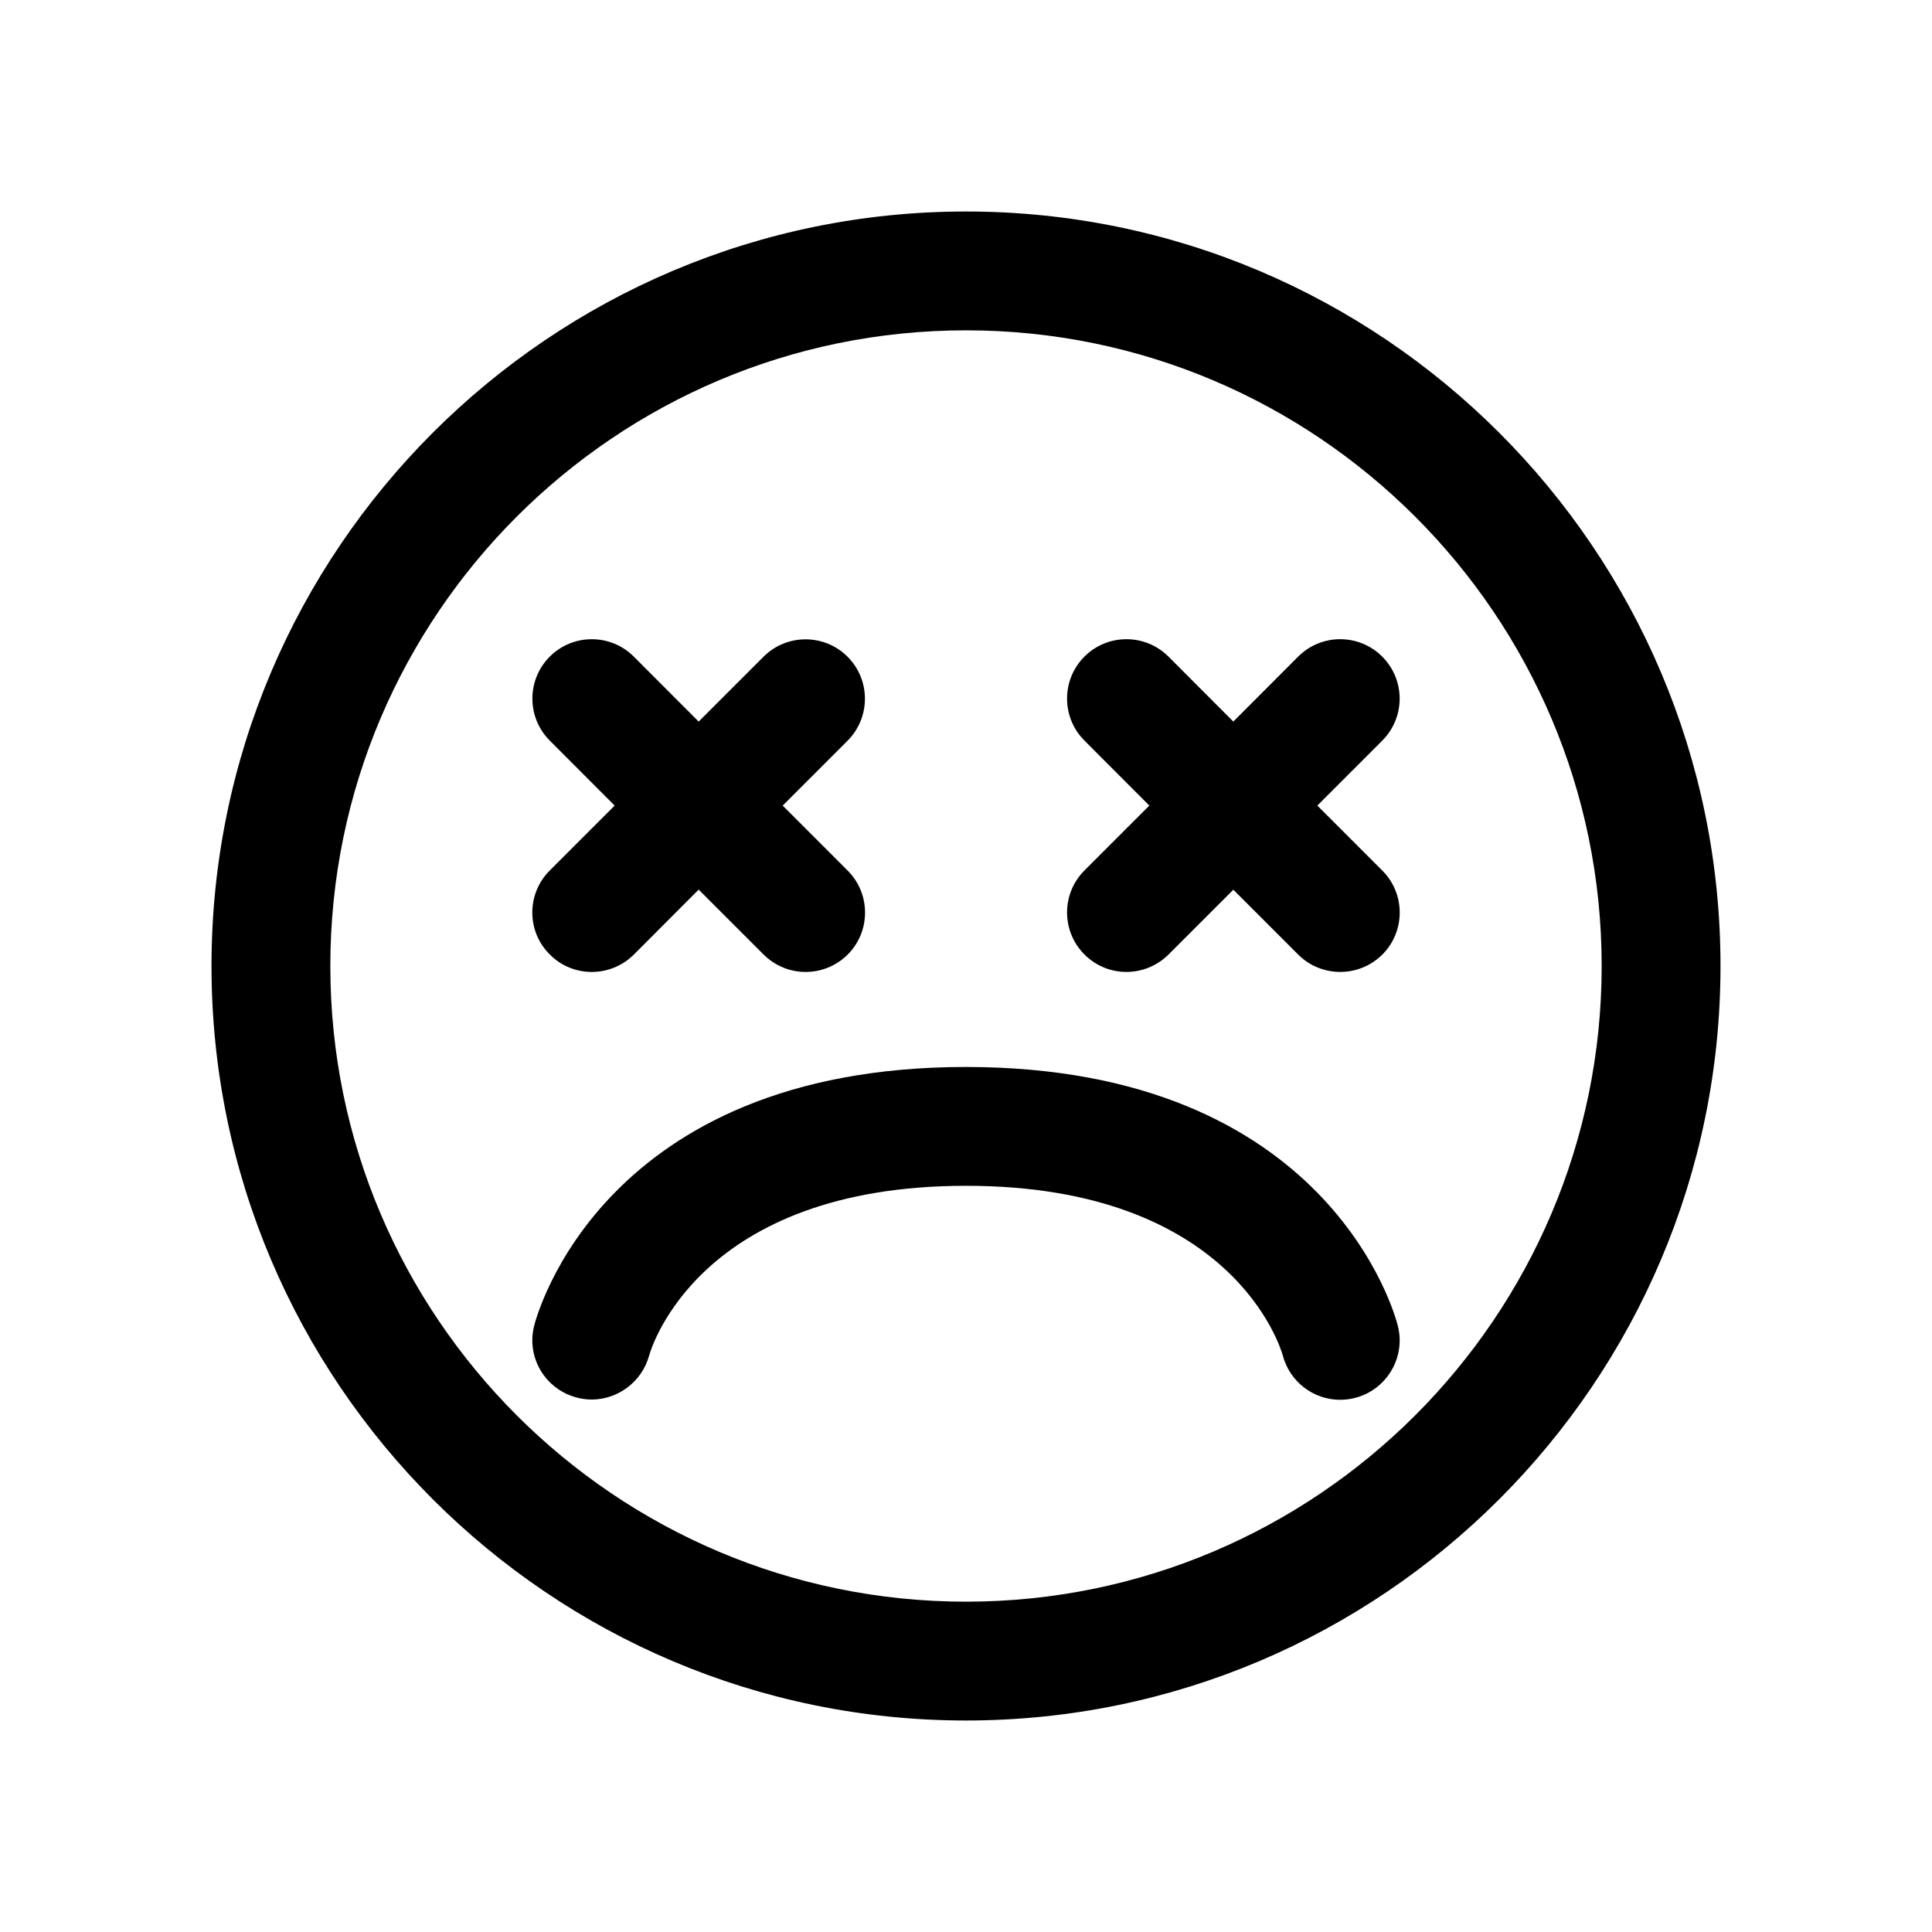
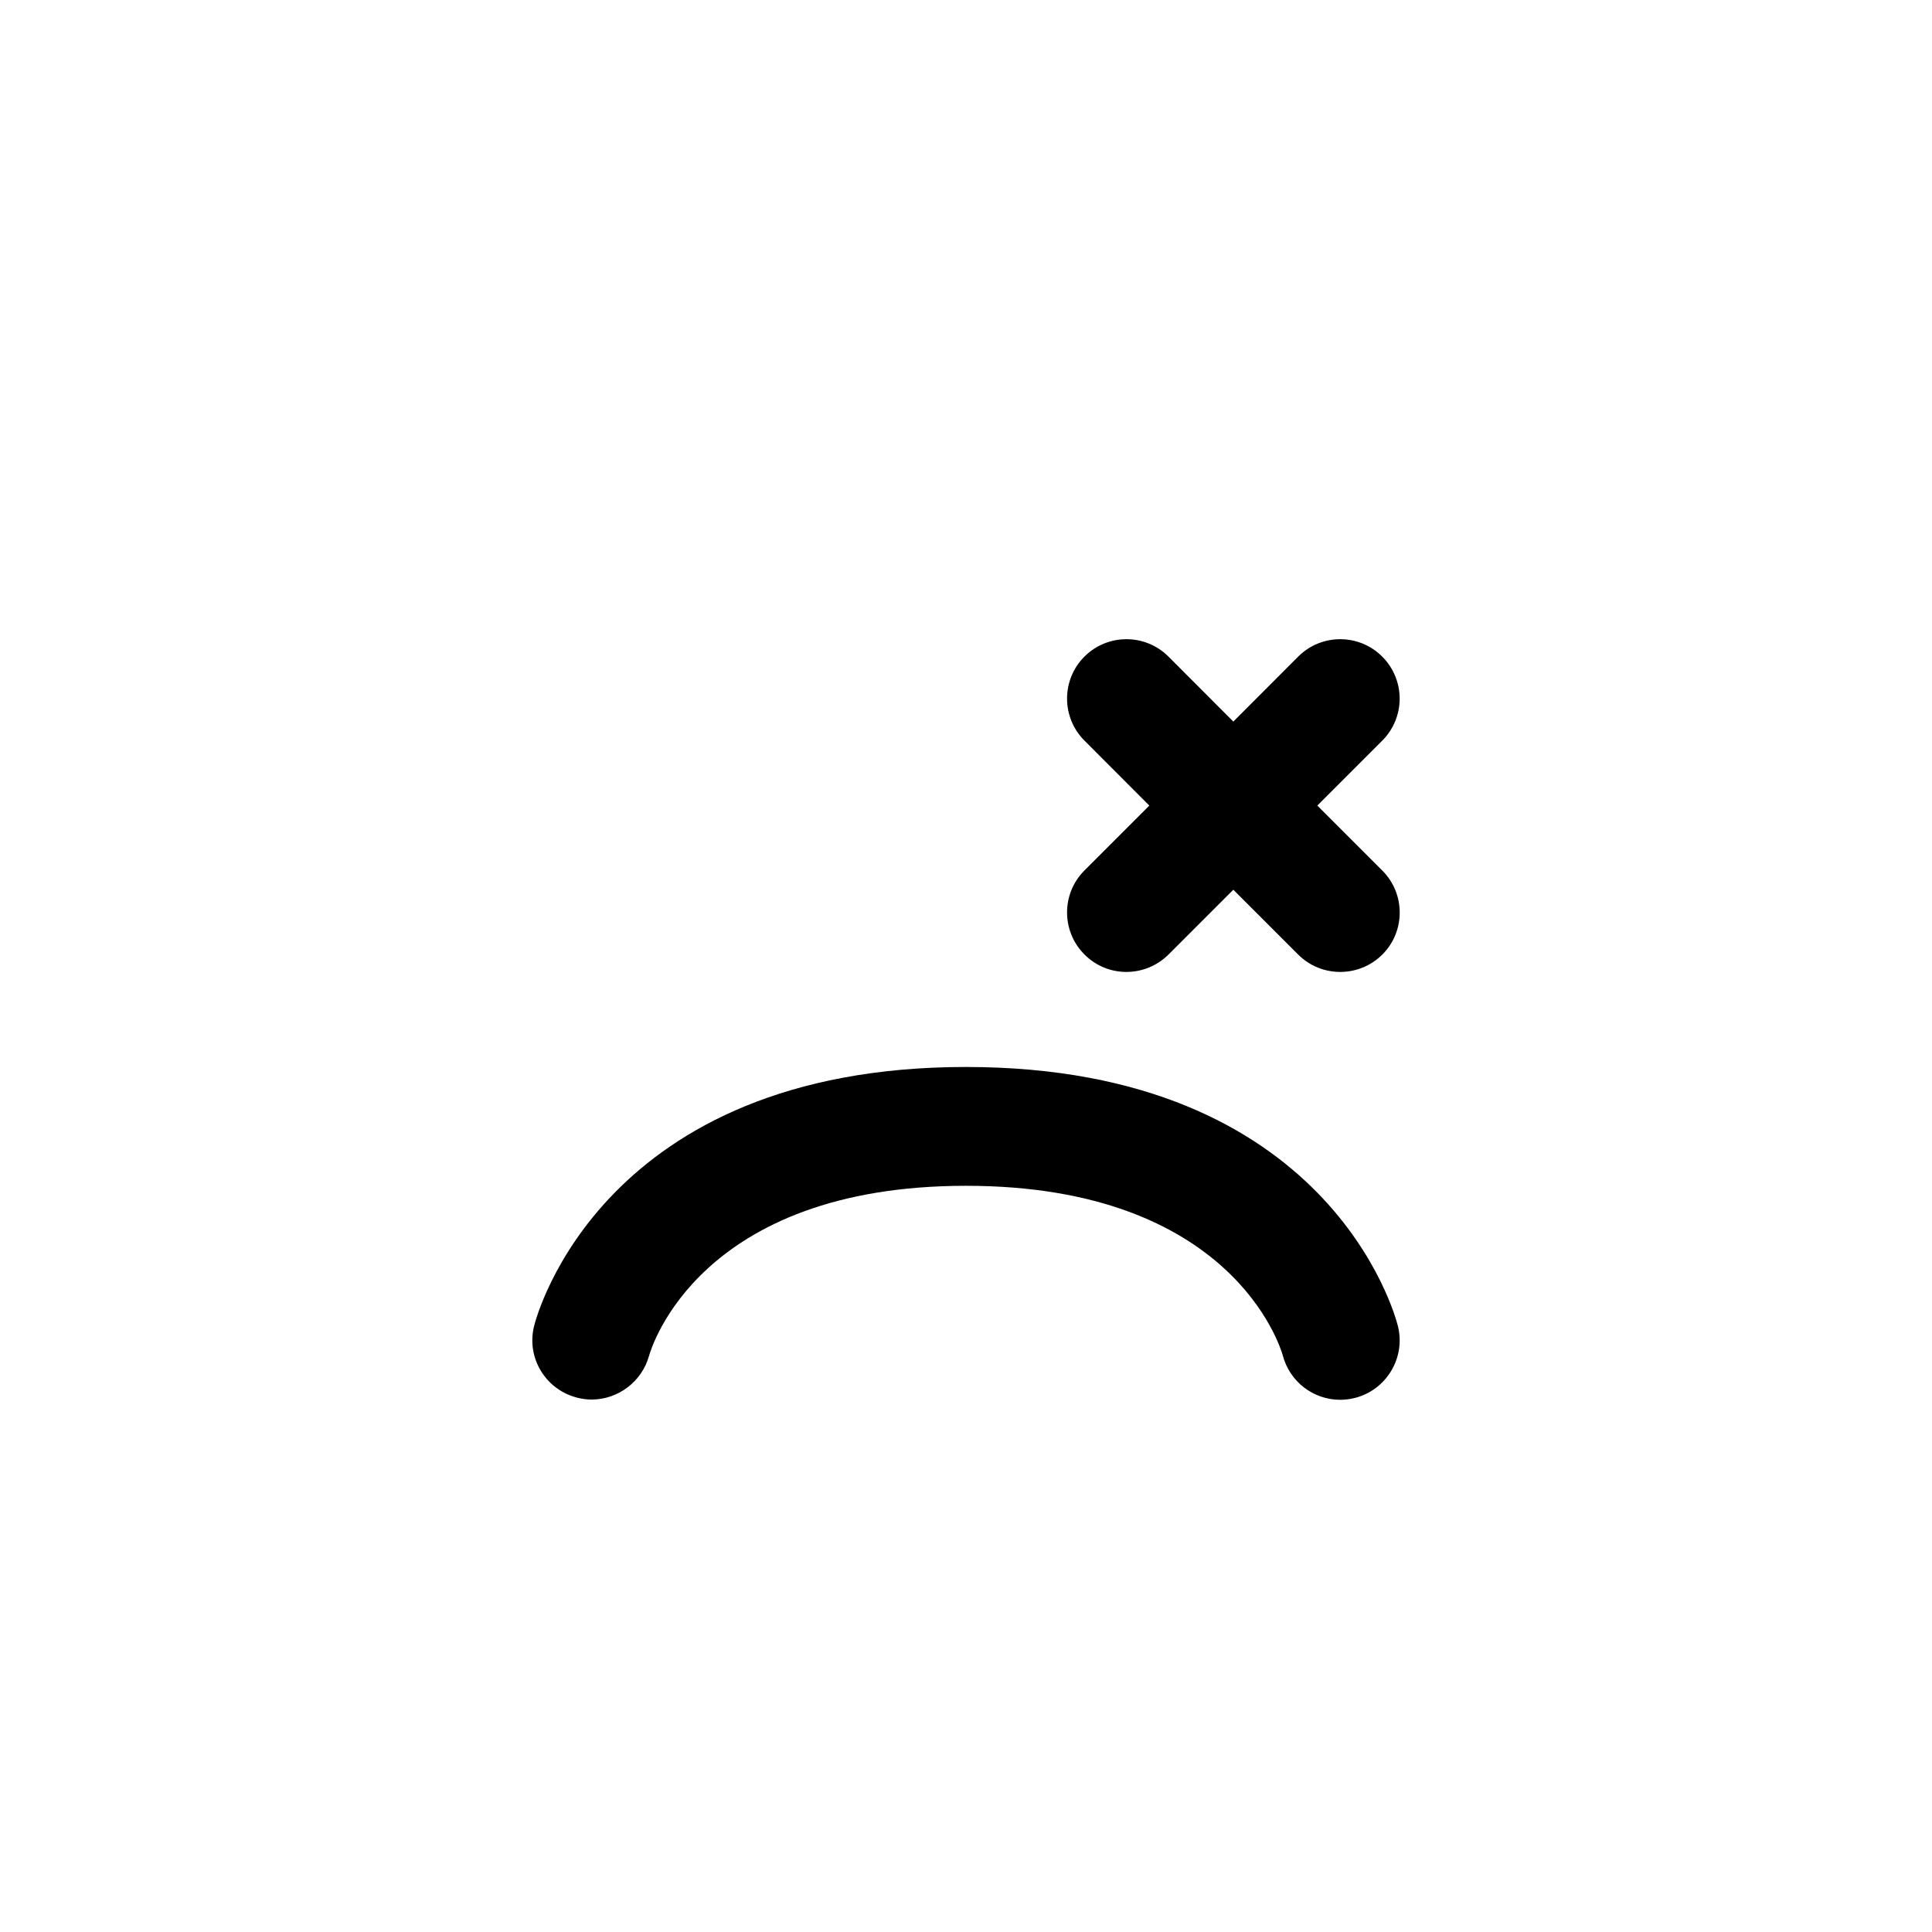
<svg xmlns="http://www.w3.org/2000/svg" fill="#000000" width="800px" height="800px" version="1.1" viewBox="144 144 512 512">
  <g>
-     <path d="m400 200.05c-110.24 0-199.95 89.707-199.95 199.95 0 110.24 89.707 199.95 199.95 199.95 110.24 0 199.95-89.711 199.95-199.95 0-110.24-89.711-199.95-199.95-199.95zm0 368.41c-92.891 0-168.46-75.539-168.46-168.46s75.57-168.46 168.46-168.46c92.887 0 168.46 75.57 168.46 168.46 0 92.887-75.574 168.46-168.46 168.46z" />
    <path d="m400 426.76c-96.227 0-113.77 65.84-114.46 68.645-2.078 8.375 2.961 16.75 11.273 18.957 1.324 0.348 2.644 0.535 3.969 0.535 6.926 0 13.32-4.66 15.242-11.652 0.531-1.887 13.254-44.996 83.977-44.996 70.406 0 83.316 42.73 83.945 44.934 1.859 7.086 8.219 11.777 15.207 11.777 1.258 0 2.551-0.156 3.84-0.473 8.438-2.109 13.57-10.676 11.461-19.082-0.688-2.832-18.227-68.645-114.45-68.645z" />
-     <path d="m289.7 396.95c3.055 3.086 7.086 4.629 11.117 4.629s8.062-1.543 11.148-4.598l17.188-17.227 17.191 17.191c3.09 3.09 7.121 4.633 11.148 4.633 4.031 0 8.062-1.543 11.148-4.598 6.141-6.141 6.141-16.121 0-22.262l-17.223-17.227 17.191-17.191c6.141-6.141 6.141-16.121 0-22.262s-16.121-6.141-22.262 0l-17.195 17.191-17.191-17.223c-6.141-6.141-16.121-6.141-22.262 0-6.141 6.141-6.141 16.121 0 22.262l17.191 17.223-17.191 17.195c-6.172 6.172-6.172 16.121 0 22.262z" />
    <path d="m510.3 318c-6.141-6.141-16.121-6.141-22.262 0l-17.191 17.223-17.195-17.223c-6.141-6.141-16.121-6.141-22.262 0s-6.141 16.121 0 22.262l17.195 17.223-17.195 17.195c-6.141 6.141-6.141 16.121 0 22.262 3.055 3.086 7.086 4.629 11.117 4.629s8.062-1.543 11.148-4.598l17.191-17.191 17.191 17.191c3.086 3.086 7.117 4.598 11.148 4.598s8.062-1.543 11.148-4.598c6.141-6.141 6.141-16.121 0-22.262l-17.227-17.227 17.191-17.191c6.172-6.172 6.172-16.121 0-22.293z" />
  </g>
</svg>